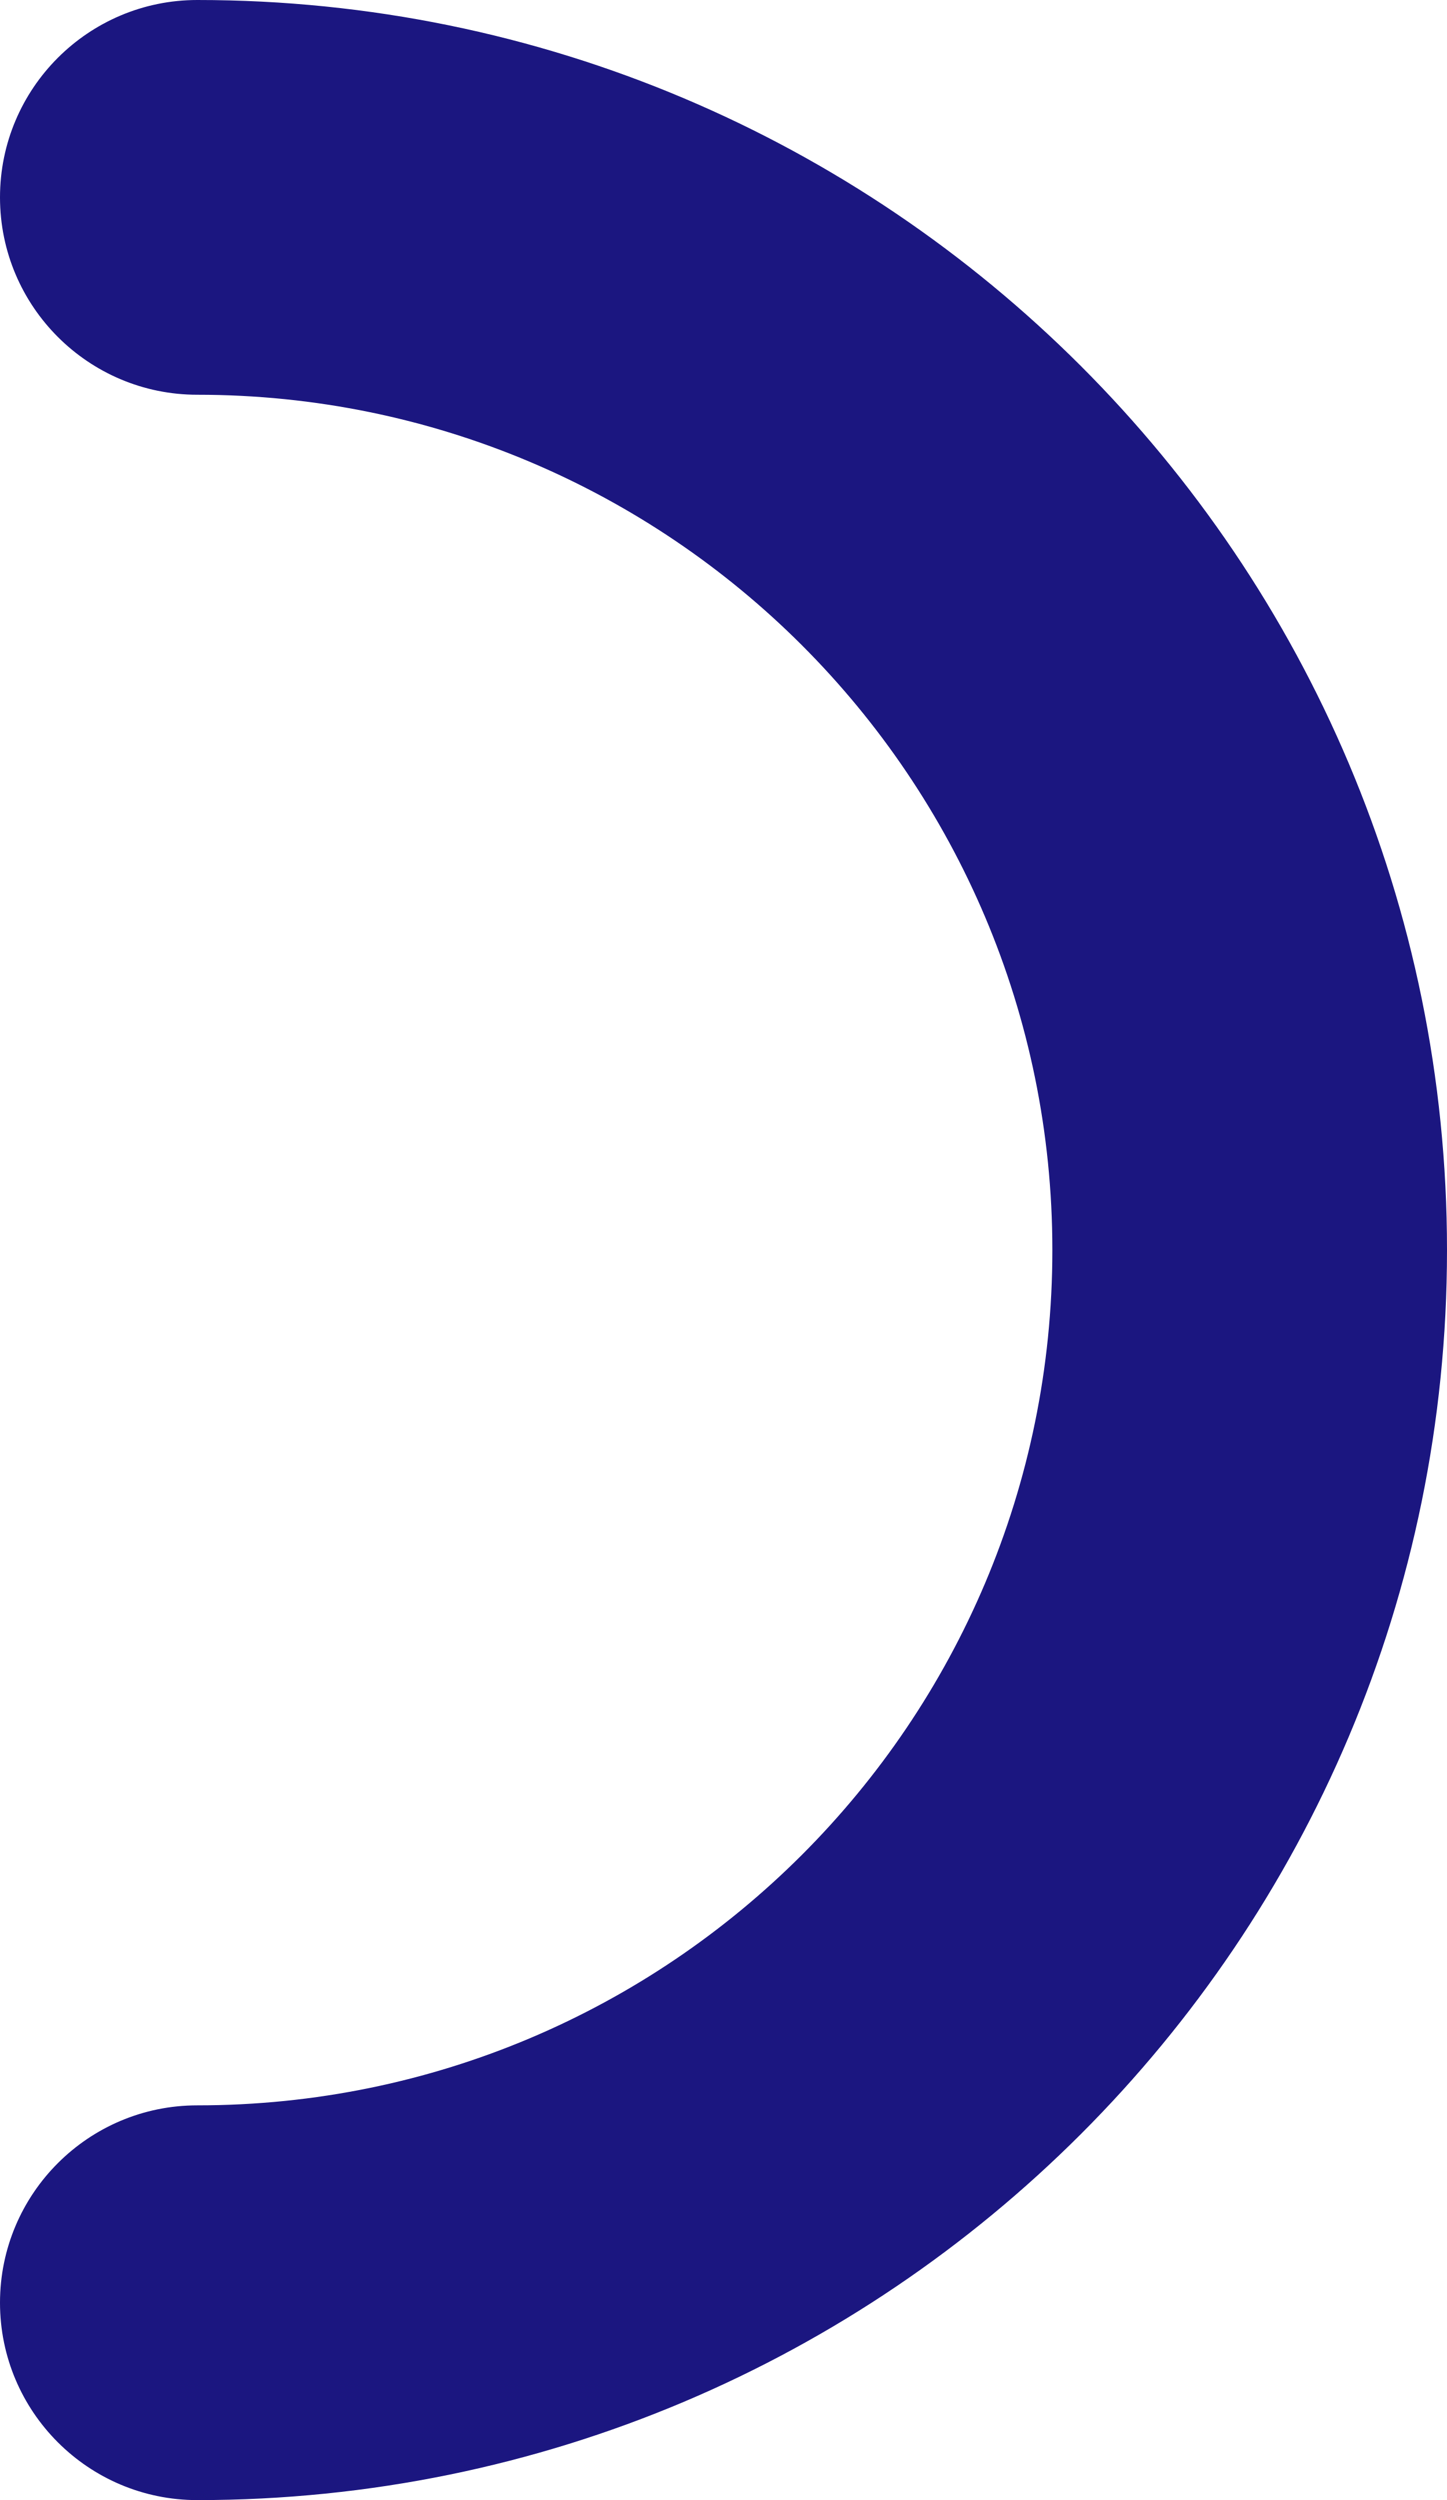
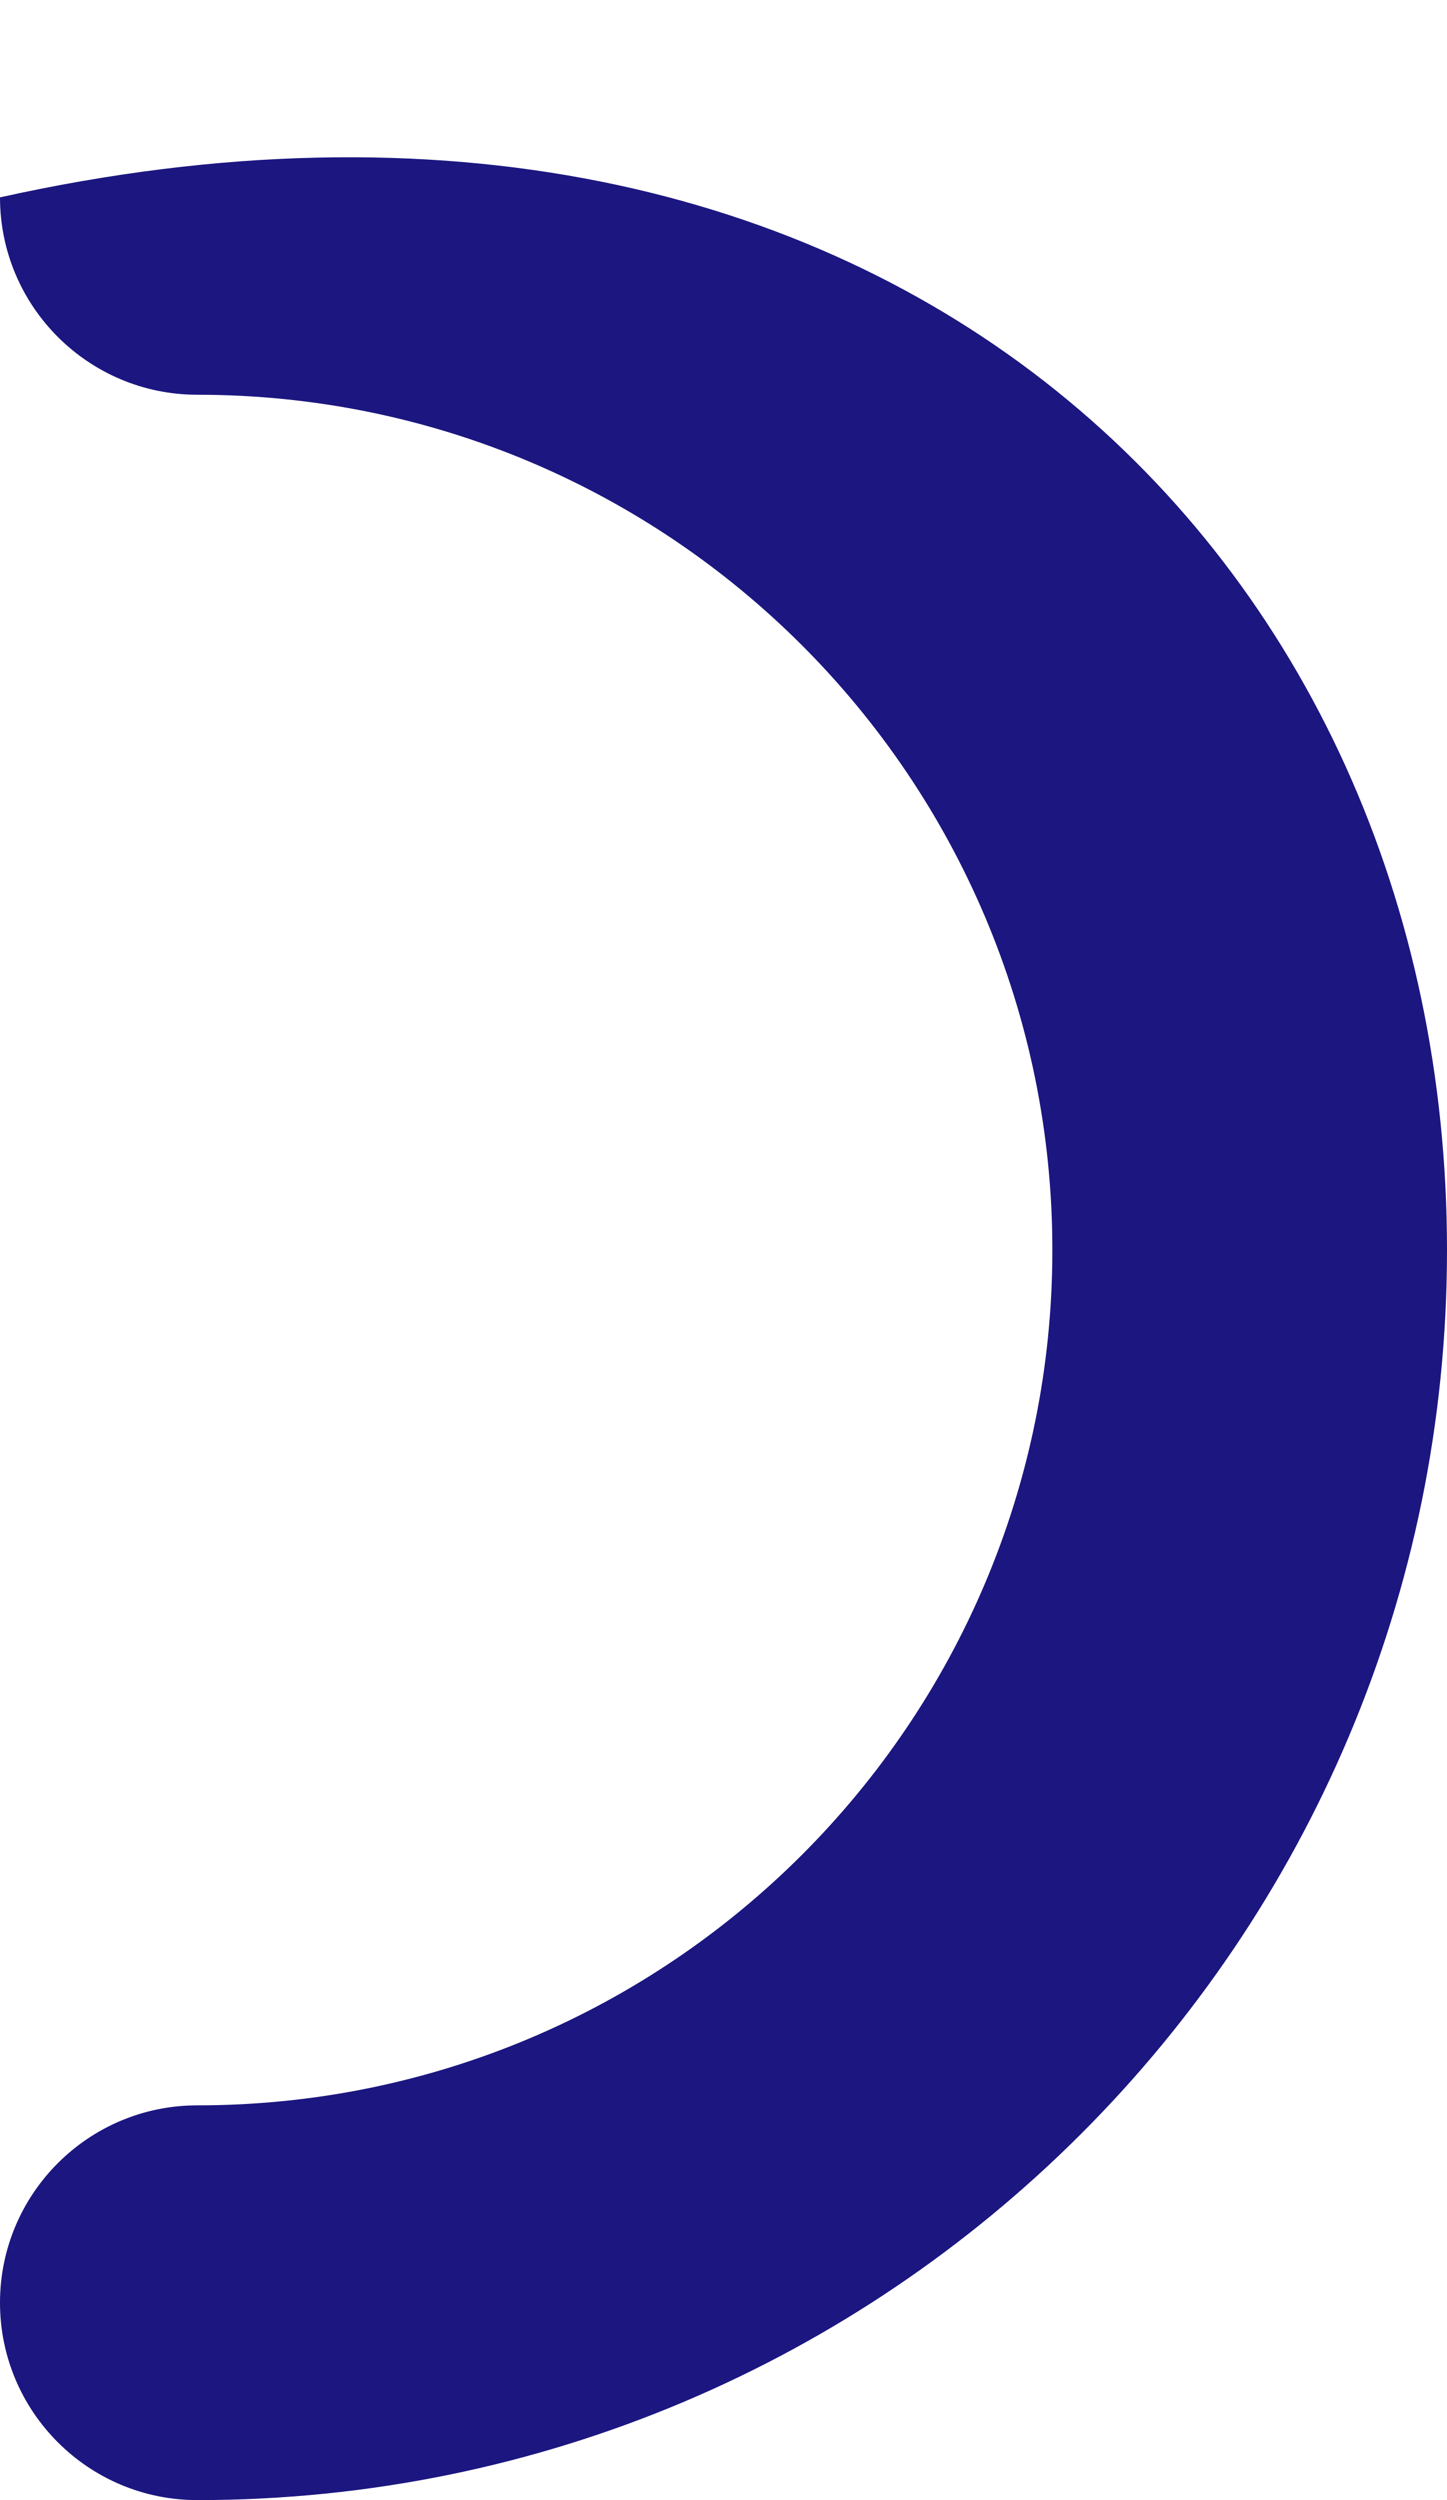
<svg xmlns="http://www.w3.org/2000/svg" fill="none" height="100%" overflow="visible" preserveAspectRatio="none" style="display: block;" viewBox="0 0 11 19" width="100%">
-   <path clip-rule="evenodd" d="M0 1.5C0 0.672 0.672 0 1.5 0C6.747 0 11 4.253 11 9.5C11 14.747 6.747 19 1.5 19C0.672 19 0 18.328 0 17.5C0 16.672 0.672 16 1.5 16C5.09 16 8 13.09 8 9.5C8 5.91 5.09 3 1.5 3C0.672 3 0 2.328 0 1.5Z" fill="#1B1680" fill-rule="evenodd" id="Ellipse (Stroke)" />
+   <path clip-rule="evenodd" d="M0 1.5C6.747 0 11 4.253 11 9.5C11 14.747 6.747 19 1.5 19C0.672 19 0 18.328 0 17.5C0 16.672 0.672 16 1.5 16C5.09 16 8 13.09 8 9.5C8 5.91 5.09 3 1.5 3C0.672 3 0 2.328 0 1.5Z" fill="#1B1680" fill-rule="evenodd" id="Ellipse (Stroke)" />
</svg>